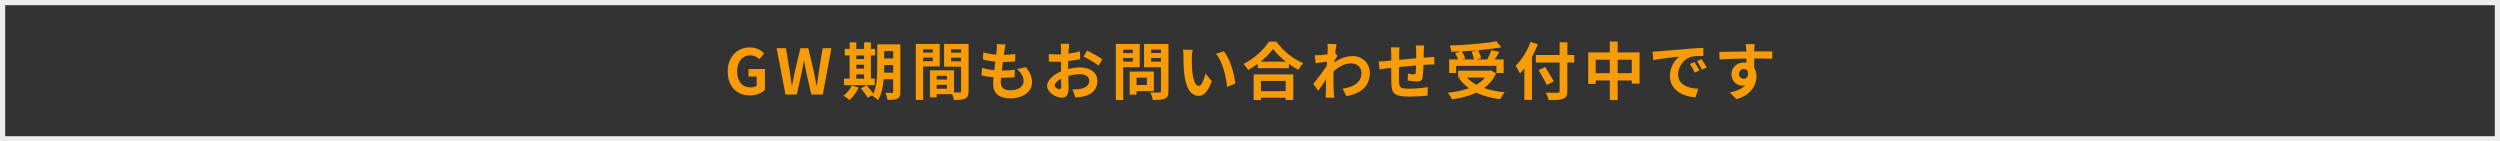
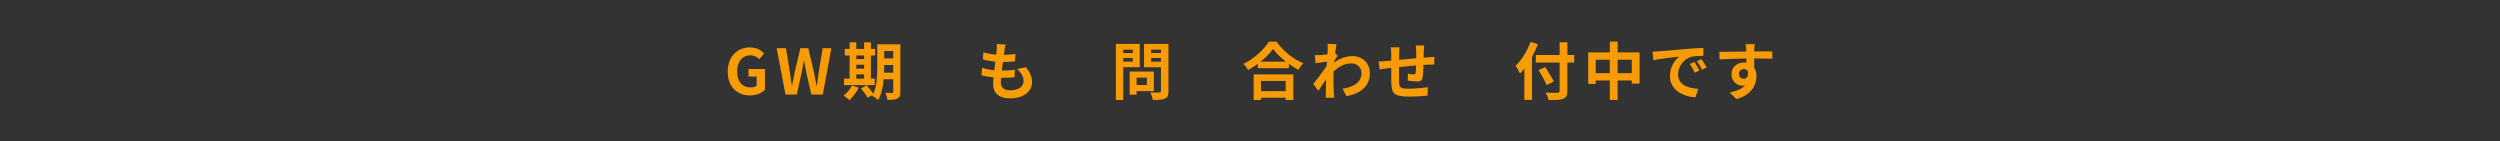
<svg xmlns="http://www.w3.org/2000/svg" id="_レイヤー_2" width="960" height="54.3" viewBox="0 0 960 54.3">
  <rect x="0" y="0" width="960" height="54.3" fill="#333333" stroke="none" />
  <defs>
    <style>.cls-1{fill:#f79b06;}.cls-1,.cls-2{stroke-width:0px;}.cls-2{fill:#ededed;}</style>
  </defs>
  <g id="gw">
    <g id="gw-2">
-       <path class="cls-2" d="m958,2v50.3H2V2h956m2-2H0v54.3h960V0h0Z" />
      <path class="cls-1" d="m279.44,27.49c0-5.86,3.79-9.29,8.52-9.29,2.57,0,4.34,1.1,5.5,2.28l-1.87,2.26c-.89-.84-1.9-1.49-3.5-1.49-2.95,0-5.02,2.3-5.02,6.12s1.78,6.19,5.28,6.19c.84,0,1.7-.24,2.21-.67v-3.5h-3.14v-2.9h6.31v8.02c-1.2,1.18-3.29,2.14-5.76,2.14-4.82,0-8.52-3.22-8.52-9.14Z" />
      <path class="cls-1" d="m298.21,18.51h3.6l1.42,8.69c.26,1.87.55,3.74.82,5.66h.1c.36-1.92.74-3.82,1.13-5.66l2.06-8.69h3.05l2.04,8.69c.38,1.82.74,3.74,1.13,5.66h.12c.26-1.92.53-3.82.79-5.66l1.42-8.69h3.36l-3.29,17.79h-4.42l-1.99-8.78c-.29-1.39-.55-2.76-.77-4.13h-.1c-.24,1.37-.48,2.74-.77,4.13l-1.94,8.78h-4.34l-3.41-17.79Z" />
      <path class="cls-1" d="m329.75,33.65c-.84,1.75-2.26,3.62-3.55,4.8-.53-.5-1.63-1.32-2.28-1.7,1.25-.94,2.5-2.45,3.17-3.89l2.66.79Zm6.14-.96h-11.79v-2.5h2.16v-8.9h-1.87v-2.5h1.87v-2.54h2.57v2.54h2.98v-2.54h2.62v2.54h1.63v2.5h-1.63v8.9h1.46v2.5Zm-7.06-11.4v1.39h2.98v-1.39h-2.98Zm0,5.09h2.98v-1.51h-2.98v1.51Zm0,3.82h2.98v-1.63h-2.98v1.63Zm16.92,5.02c0,1.42-.26,2.16-1.1,2.62-.84.46-2.06.53-3.84.5-.1-.74-.46-1.99-.82-2.71,1.03.07,2.18.05,2.52.05.36,0,.48-.12.48-.5v-4.73h-3.65c-.26,2.83-.86,5.83-2.16,7.99-.46-.5-1.63-1.37-2.26-1.61.07-.14.17-.26.24-.41l-1.99,1.13c-.48-.94-1.63-2.52-2.57-3.62l2.16-1.18c.86.96,1.99,2.28,2.59,3.26,1.39-3,1.51-7.06,1.51-10.18v-8.81h8.88v18.19Zm-2.76-7.32v-2.95h-3.46v.89c0,.62,0,1.32-.02,2.06h3.48Zm-3.46-8.28v2.81h3.46v-2.81h-3.46Z" />
-       <path class="cls-1" d="m354.49,25.54v12.84h-2.83v-21.51h9.19v8.66h-6.36Zm0-6.6v1.27h3.7v-1.27h-3.7Zm3.7,4.56v-1.37h-3.7v1.37h3.7Zm13.73,11.5c0,1.54-.31,2.38-1.27,2.83-.94.48-2.33.55-4.39.55-.07-.6-.34-1.49-.62-2.23h-5.95v1.22h-2.59v-10.37h1.18v-.02l8.06.02v8.5c.94.02,1.82.02,2.14,0,.43,0,.58-.14.58-.53v-9.38h-6.53v-8.71h9.41v18.12Zm-8.28-5.9h-3.96v1.44h3.96v-1.44Zm0,4.97v-1.49h-3.96v1.49h3.96Zm1.58-15.12v1.27h3.82v-1.27h-3.82Zm3.82,4.61v-1.42h-3.82v1.42h3.82Z" />
      <path class="cls-1" d="m385.76,19.21c-.07.41-.17,1.06-.26,1.85,1.73-.02,3.26-.17,4.39-.34l-.1,2.86c-1.44.14-2.76.24-4.68.24-.14,1.06-.29,2.18-.41,3.26h.17c1.49,0,3.26-.1,4.82-.29l-.07,2.86c-1.34.12-2.74.22-4.25.22h-.96c-.05.72-.1,1.32-.1,1.75,0,1.99,1.22,3.05,3.58,3.05,3.36,0,5.18-1.54,5.18-3.5,0-1.63-.89-3.17-2.47-4.66l3.38-.72c1.58,2.02,2.33,3.72,2.33,5.76,0,3.62-3.26,6.22-8.52,6.22-3.77,0-6.43-1.63-6.43-5.64,0-.58.07-1.44.17-2.42-1.75-.17-3.34-.43-4.61-.79l.17-2.9c1.56.53,3.17.79,4.73.96.14-1.08.29-2.21.41-3.29-1.66-.17-3.36-.46-4.78-.86l.17-2.76c1.39.46,3.19.77,4.94.91.07-.74.14-1.39.19-1.94.07-1.13.07-1.61.02-2.14l3.38.19c-.22.86-.31,1.51-.41,2.14Z" />
-       <path class="cls-1" d="m410.36,18.89c-.02.53-.05,1.1-.07,1.7,1.58-.19,3.17-.5,4.42-.86l.07,2.98c-1.37.31-3.02.55-4.58.74-.02.72-.02,1.46-.02,2.16v.89c1.63-.41,3.29-.62,4.61-.62,3.7,0,6.6,1.92,6.6,5.23,0,2.83-1.49,4.97-5.3,5.93-1.1.24-2.16.31-3.14.38l-1.1-3.1c1.08,0,2.11-.02,2.95-.17,1.94-.36,3.48-1.32,3.48-3.07,0-1.63-1.44-2.59-3.53-2.59-1.49,0-3.05.24-4.51.67.05,1.9.1,3.77.1,4.58,0,2.98-1.06,3.77-2.64,3.77-2.33,0-5.62-2.02-5.62-4.56,0-2.09,2.4-4.27,5.35-5.54-.02-.58-.02-1.15-.02-1.7v-2.02c-.46.02-.89.05-1.27.05-1.61,0-2.54-.02-3.36-.12l-.05-2.9c1.42.17,2.45.19,3.31.19.43,0,.91-.02,1.39-.05.02-.84.02-1.54.02-1.94,0-.5-.1-1.68-.17-2.11h3.31c-.07.43-.17,1.46-.22,2.09Zm-3.6,15.34c.43,0,.77-.19.77-1.01,0-.6-.02-1.7-.07-3-1.46.79-2.45,1.78-2.45,2.62,0,.74,1.13,1.39,1.75,1.39Zm16.56-11.45l-1.44,2.45c-1.15-.98-4.3-2.78-5.78-3.5l1.32-2.33c1.85.89,4.63,2.47,5.9,3.38Z" />
      <path class="cls-1" d="m431.32,25.81v12.58h-2.83v-21.51h9.17v8.93h-6.34Zm0-6.74v1.3h3.67v-1.3h-3.67Zm3.67,4.58v-1.37h-3.67v1.37h3.67Zm1.46,11.35v1.34h-2.66v-8.88h9.29v7.54h-6.62Zm0-5.18v2.83h3.96v-2.83h-3.96Zm12.24,5.16c0,1.58-.31,2.4-1.32,2.86-.98.48-2.5.55-4.7.55-.1-.82-.55-2.16-.96-2.93,1.39.1,3.02.07,3.48.05.46,0,.62-.14.62-.58v-9.1h-6.5v-8.95h9.38v18.1Zm-6.67-15.94v1.32h3.79v-1.32h-3.79Zm3.79,4.63v-1.39h-3.79v1.39h3.79Z" />
-       <path class="cls-1" d="m457.67,22.06c-.02,1.56,0,3.36.14,5.09.34,3.46,1.06,5.83,2.57,5.83,1.13,0,2.09-2.81,2.54-4.73l2.4,2.93c-1.58,4.18-3.1,5.64-5.02,5.64-2.64,0-4.92-2.38-5.59-8.81-.24-2.21-.26-5.02-.26-6.48,0-.67-.05-1.7-.19-2.45l3.7.05c-.17.86-.29,2.26-.29,2.93Zm16.66,10.06l-3.14,1.22c-.38-3.86-1.66-9.7-4.27-12.67l3.05-.98c2.28,2.76,4.1,8.76,4.37,12.43Z" />
      <path class="cls-1" d="m490.19,15.99c2.57,3.67,6.46,6.72,10.27,8.26-.7.74-1.34,1.68-1.85,2.57-1.22-.62-2.47-1.42-3.67-2.28v1.66h-11.95v-1.68c-1.18.86-2.45,1.66-3.72,2.35-.38-.7-1.18-1.73-1.8-2.33,4.13-1.99,7.97-5.62,9.77-8.54h2.95Zm-8.79,12.58h15.22v9.84h-2.93v-.89h-9.48v.89h-2.81v-9.84Zm12.36-4.9c-1.99-1.56-3.77-3.29-4.92-4.87-1.13,1.61-2.81,3.31-4.78,4.87h9.7Zm-9.55,7.42v3.91h9.48v-3.91h-9.48Z" />
      <path class="cls-1" d="m509.75,16.83l3.5.12c-.14.67-.34,1.9-.53,3.41l.89,1.13c-.34.43-.82,1.22-1.22,1.85-.02.22-.02.46-.05.67,2.42-1.8,4.9-2.47,7.06-2.47,3.7,0,6.6,2.62,6.62,6.48,0,4.85-3.05,7.75-9,8.93l-1.44-2.9c4.22-.62,7.25-2.35,7.22-6.1,0-1.87-1.51-3.6-3.91-3.6-2.54,0-4.78,1.22-6.79,3.07-.02.7-.05,1.39-.05,2.02,0,1.97,0,3.98.14,6.24.02.43.1,1.3.17,1.85h-3.31c.05-.53.07-1.39.07-1.78.05-1.87.07-3.26.1-5.28-1.01,1.51-2.18,3.26-3.02,4.39l-1.9-2.62c1.37-1.68,3.77-4.85,5.14-6.86.05-.55.1-1.13.12-1.7-1.18.14-3.02.38-4.37.58l-.31-3.07c.7.02,1.25.02,2.09-.02.7-.05,1.75-.17,2.78-.31.05-.91.1-1.58.1-1.85,0-.7.02-1.42-.1-2.16Z" />
      <path class="cls-1" d="m546.73,19.54c-.02.94-.02,1.8-.05,2.59.65-.05,1.25-.1,1.8-.12.67-.05,1.61-.1,2.3-.17v2.95c-.41-.02-1.68,0-2.3.02-.53.02-1.15.05-1.85.1-.07,1.82-.17,3.79-.36,4.8-.26,1.27-.86,1.58-2.09,1.58-.86,0-2.79-.24-3.62-.36l.07-2.66c.74.17,1.73.31,2.21.31s.7-.1.74-.55c.1-.65.17-1.75.19-2.9-2.14.17-4.49.38-6.53.6-.02,2.21-.05,4.42,0,5.45.05,2.35.26,2.88,3.87,2.88,2.35,0,5.38-.29,7.18-.6l-.12,3.26c-1.61.19-4.56.38-6.84.38-6.22,0-6.96-1.3-7.08-5.45-.02-1.03-.02-3.36-.02-5.59-.65.07-1.2.12-1.61.17-.77.1-2.26.34-2.88.43l-.34-3.07c.7,0,1.8-.05,3.02-.17.43-.05,1.06-.1,1.82-.17v-2.42c0-.98-.07-1.8-.19-2.66h3.38c-.12.82-.14,1.49-.14,2.5,0,.55-.02,1.37-.02,2.3,2.04-.19,4.37-.41,6.55-.6v-2.71c0-.6-.1-1.73-.17-2.21h3.22c-.05.38-.12,1.44-.14,2.09Z" />
-       <path class="cls-1" d="m574.5,28.21c-1.08,2.35-2.66,4.18-4.61,5.59,2.3.82,4.99,1.37,7.94,1.63-.6.65-1.37,1.9-1.75,2.66-3.48-.43-6.58-1.25-9.17-2.52-2.76,1.32-5.95,2.11-9.34,2.57-.29-.67-1.08-1.94-1.68-2.52,3-.31,5.78-.86,8.16-1.75-1.46-1.03-2.74-2.3-3.79-3.77l.79-.34h-1.13v-2.62h12.12l.53-.12,1.92,1.18Zm-15.36-.17h-2.66v-5.21h3.43c-.24-.74-.7-1.7-1.13-2.47l2.14-.6c-1.2.07-2.42.12-3.58.14-.05-.72-.38-1.8-.65-2.42,6.31-.22,13.54-.79,17.91-1.63l1.92,2.3c-2.59.48-5.69.86-8.88,1.15.48.96.94,2.23,1.08,3.1l-1.78.43h4.18c.58-1.1,1.2-2.52,1.56-3.6l3.05.72c-.55,1.01-1.18,1.99-1.73,2.88h3.41v5.21h-2.78v-2.74h-15.48v2.74Zm8.33-8.74c-2.02.19-4.1.34-6.14.43.55.89,1.1,1.97,1.34,2.74l-1.25.36h4.58c-.14-.84-.5-2.04-.91-2.98l2.38-.55Zm-4.18,10.47c.98,1.08,2.21,1.99,3.65,2.78,1.27-.77,2.4-1.68,3.26-2.78h-6.91Z" />
      <path class="cls-1" d="m590.56,17c-.65,1.61-1.39,3.24-2.28,4.85v16.49h-2.93v-12.02c-.55.7-1.13,1.34-1.68,1.92-.31-.7-1.18-2.28-1.68-2.98,2.28-2.18,4.46-5.64,5.74-9.17l2.83.91Zm13.94,7.01h-2.64v10.9c0,1.85-.43,2.59-1.58,3.02-1.18.46-2.98.5-5.62.48-.17-.82-.67-2.09-1.1-2.83,1.85.07,3.96.07,4.51.05.6,0,.82-.19.82-.72v-10.9h-9.14v-2.88h9.14v-4.9h2.98v4.9h2.64v2.88Zm-10.56,8.66c-.62-1.46-2.04-3.94-3.12-5.76l2.54-1.18c1.08,1.75,2.57,4.1,3.29,5.54l-2.71,1.39Z" />
      <path class="cls-1" d="m629.6,20.12v11.98h-3v-1.2h-5.42v7.49h-3.02v-7.49h-5.4v1.32h-2.88v-12.1h8.28v-4.15h3.02v4.15h8.42Zm-11.45,7.97v-5.16h-5.4v5.16h5.4Zm8.45,0v-5.16h-5.42v5.16h5.42Z" />
      <path class="cls-1" d="m636.92,19.71c2.02-.17,5.98-.53,10.37-.89,2.47-.22,5.09-.36,6.79-.43l.02,3.07c-1.3.02-3.36.02-4.63.34-2.9.77-5.09,3.86-5.09,6.72,0,3.96,3.7,5.38,7.78,5.59l-1.13,3.29c-5.04-.34-9.79-3.02-9.79-8.23,0-3.46,1.94-6.19,3.58-7.42-2.26.24-7.15.77-9.94,1.37l-.31-3.29c.96-.02,1.9-.07,2.35-.12Zm15.67,7.37l-1.82.82c-.6-1.32-1.1-2.26-1.87-3.34l1.78-.74c.6.86,1.46,2.33,1.92,3.26Zm2.78-1.18l-1.8.86c-.65-1.3-1.2-2.18-1.97-3.24l1.75-.82c.6.84,1.51,2.26,2.02,3.19Z" />
      <path class="cls-1" d="m673.62,19.01c0,.19,0,.46-.02.74,2.42,0,5.71-.05,6.96-.02l-.02,2.83c-1.44-.07-3.67-.12-6.94-.12,0,1.22.02,2.54.02,3.6.58.91.86,2.04.86,3.29,0,3.12-1.82,7.1-7.68,8.74l-2.57-2.54c2.42-.5,4.54-1.3,5.86-2.74-.34.07-.7.12-1.08.12-1.85,0-4.13-1.49-4.13-4.42,0-2.71,2.18-4.49,4.8-4.49.34,0,.65.02.96.07,0-.53,0-1.08-.02-1.61-3.62.05-7.37.19-10.32.36l-.07-2.9c2.74,0,7.1-.1,10.37-.14-.02-.31-.02-.55-.05-.74-.07-.98-.17-1.8-.24-2.09h3.48c-.05.38-.14,1.68-.17,2.06Zm-4.01,11.23c1.01,0,1.9-.77,1.56-2.88-.34-.55-.91-.84-1.56-.84-.94,0-1.85.65-1.85,1.92,0,1.1.89,1.8,1.85,1.8Z" />
    </g>
  </g>
</svg>